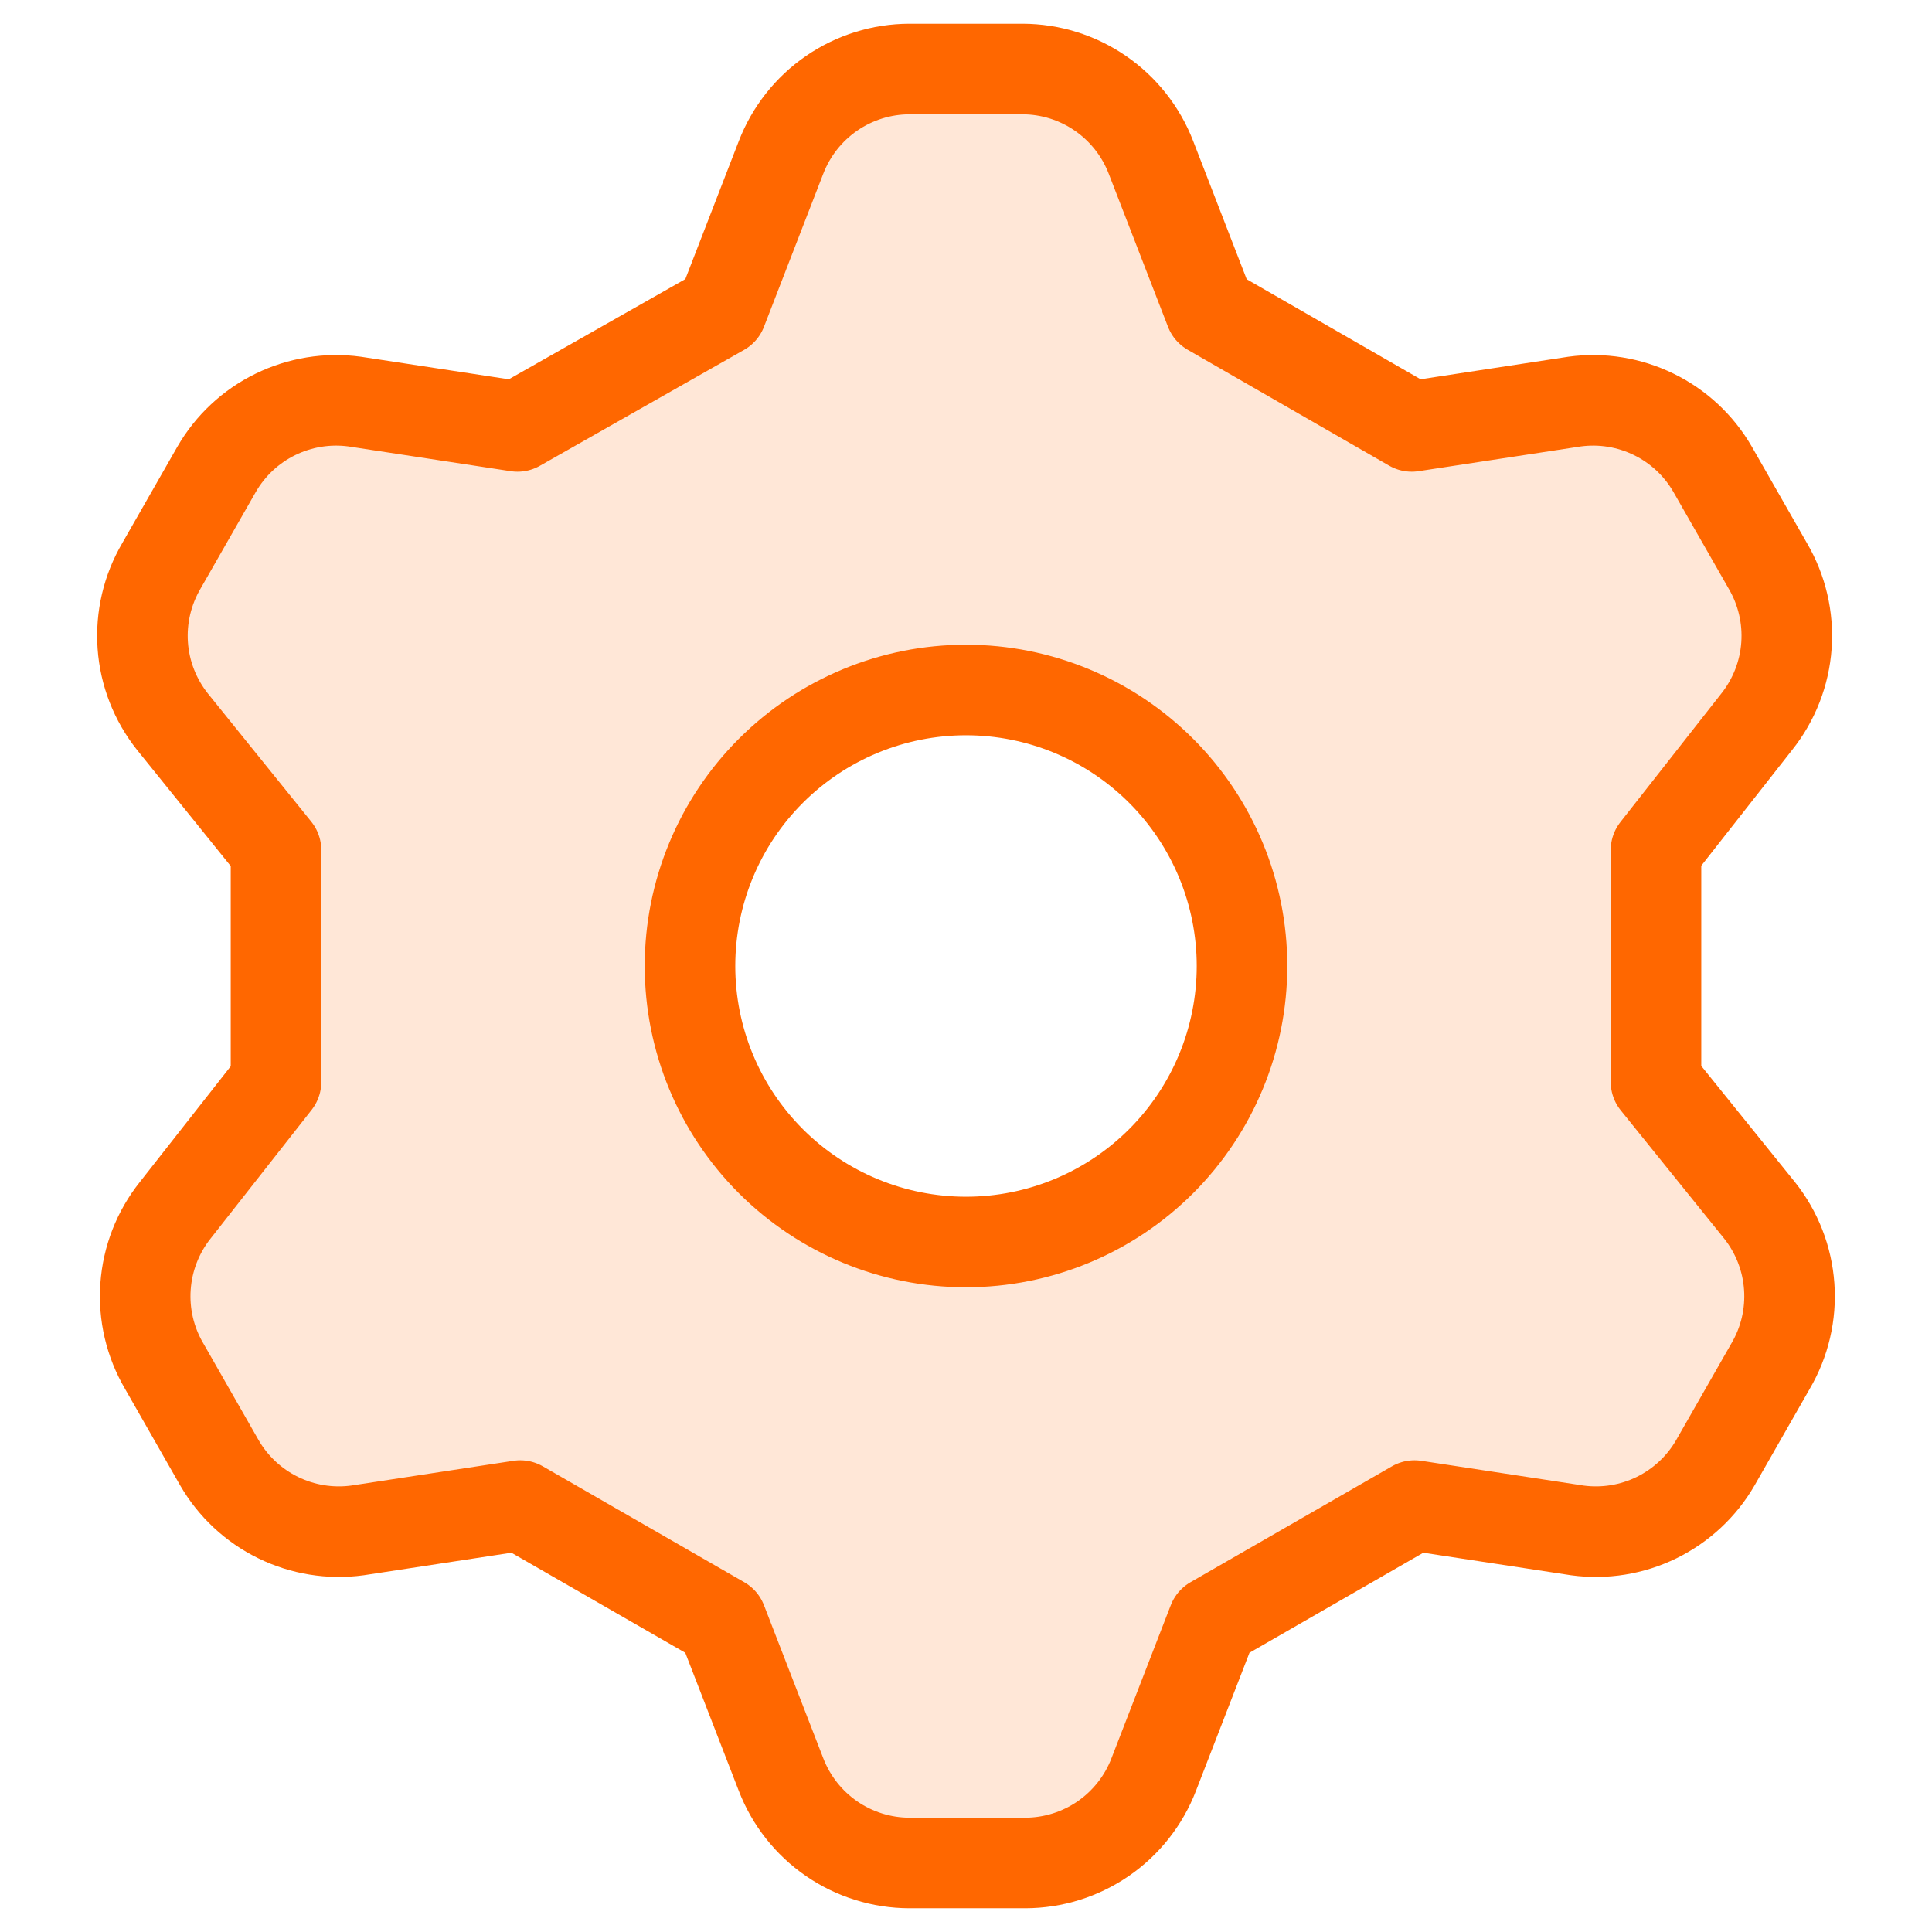
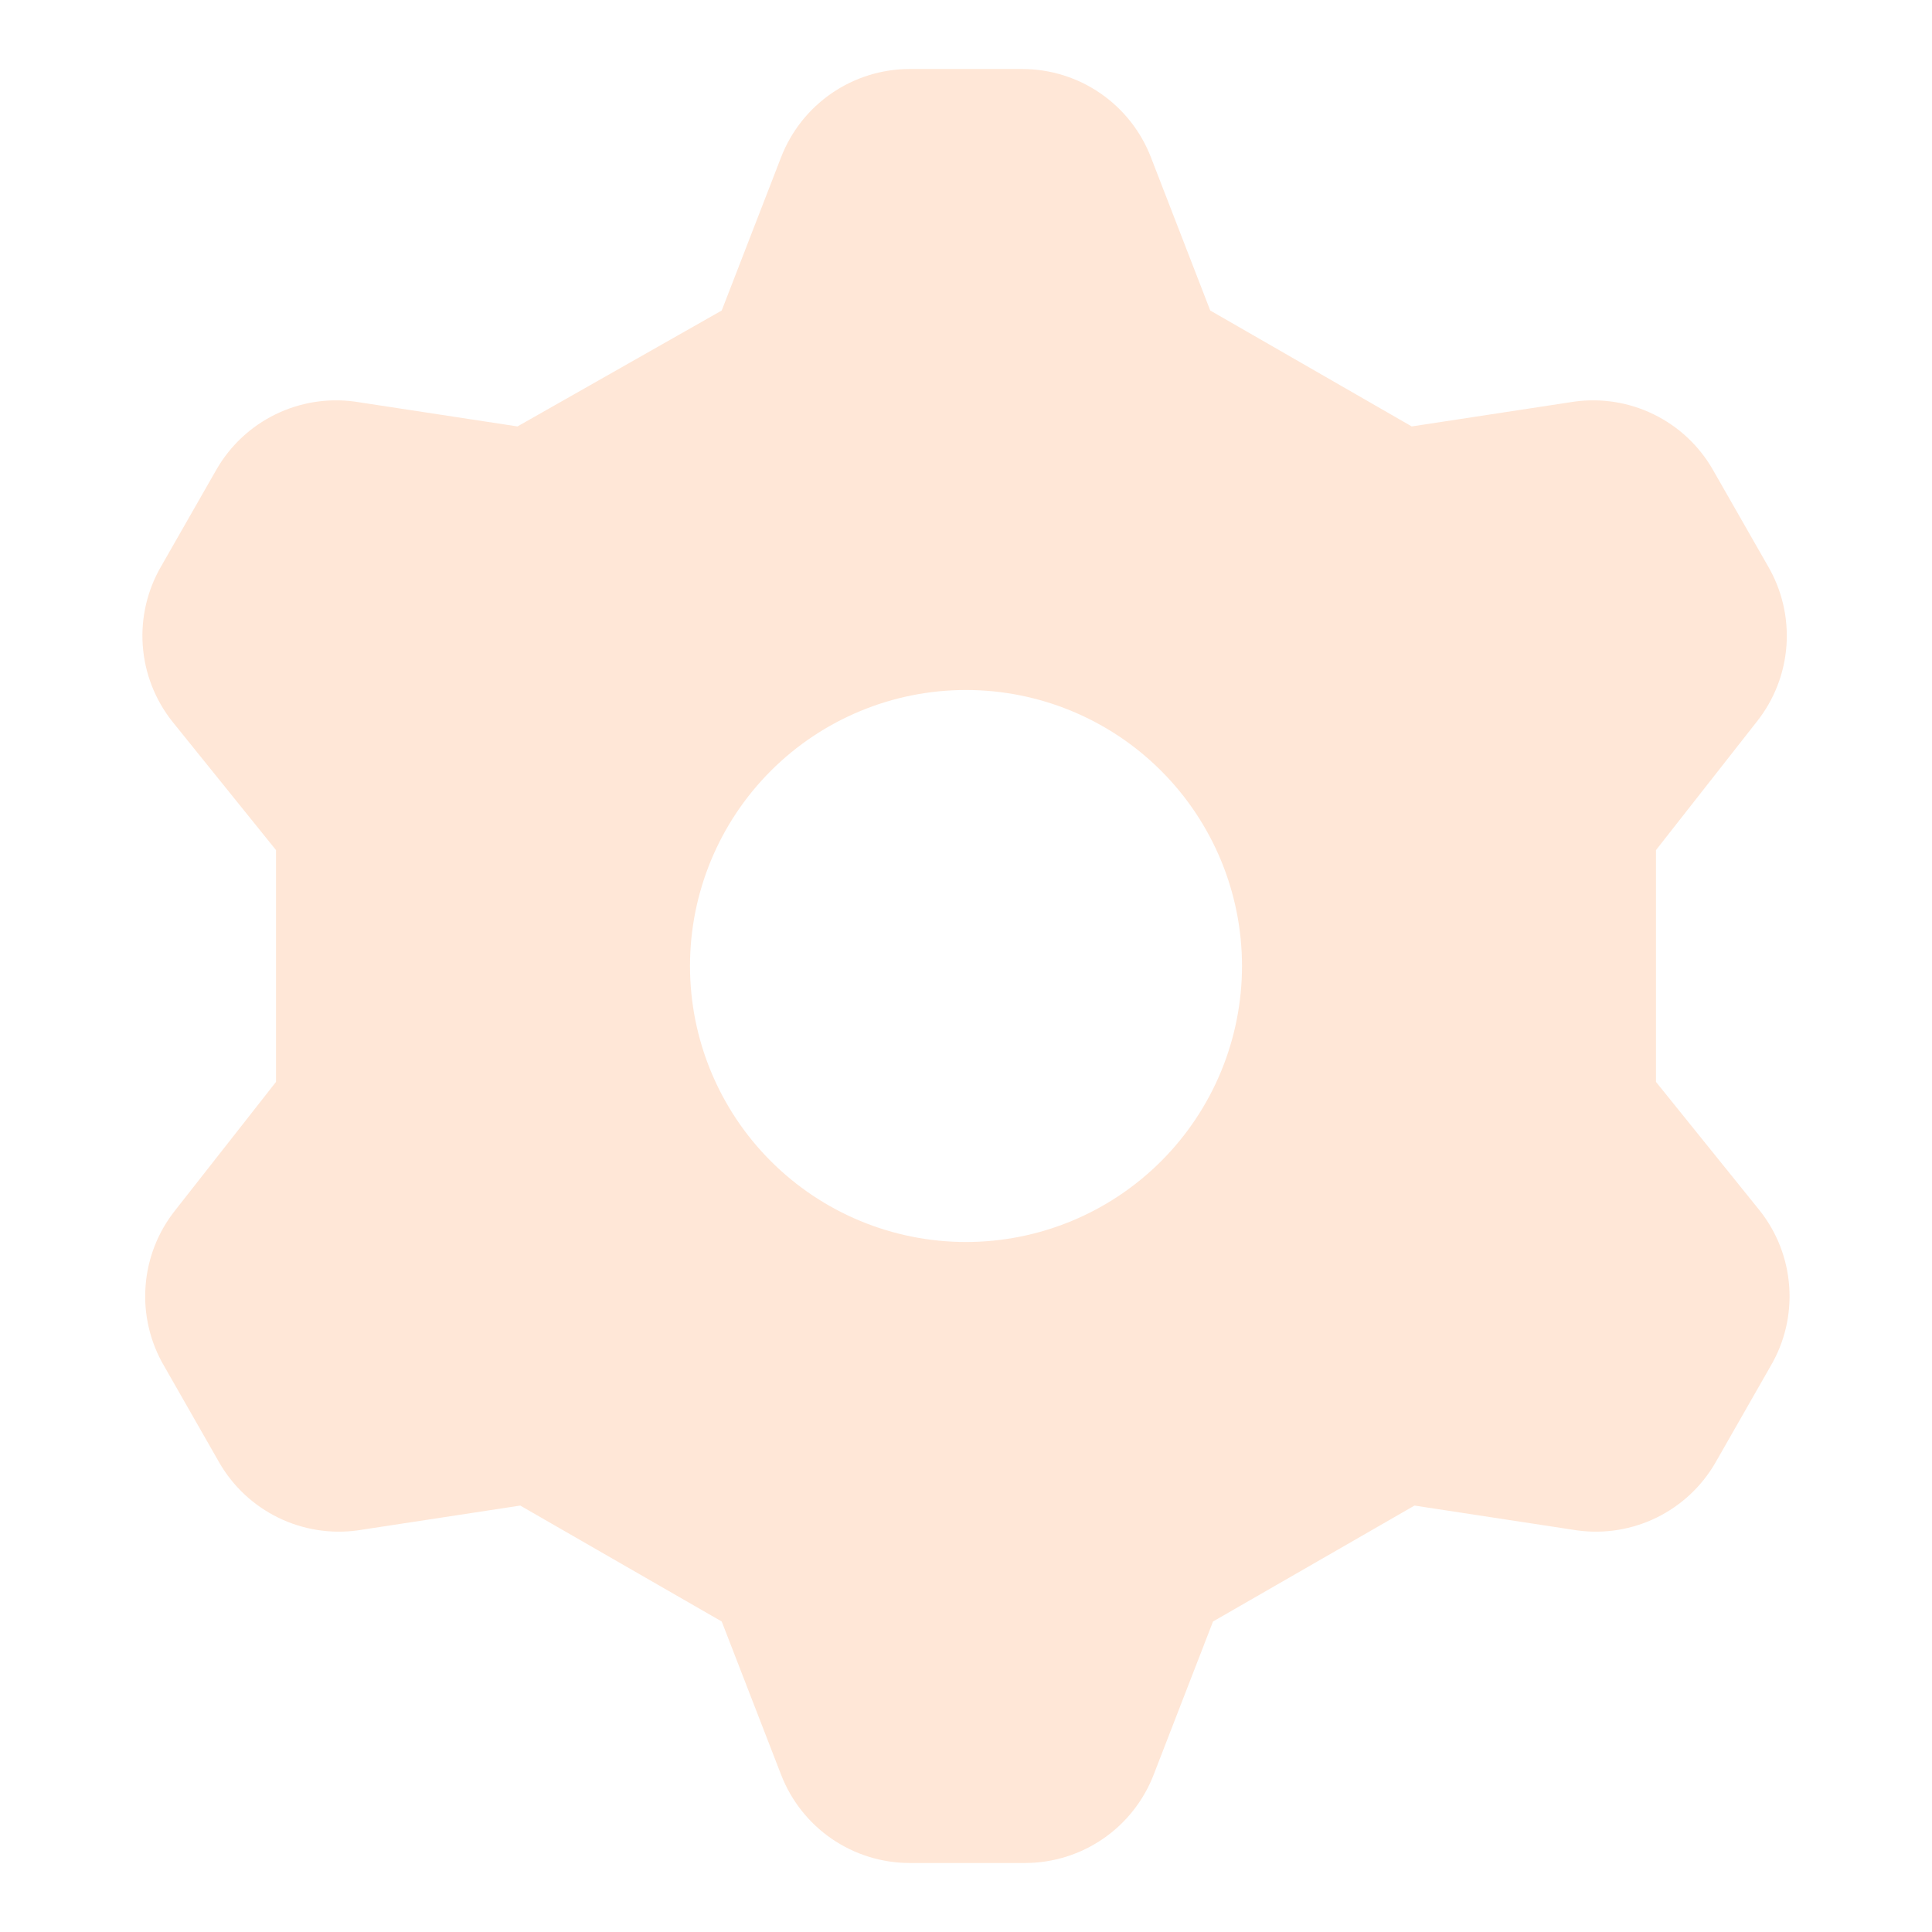
<svg xmlns="http://www.w3.org/2000/svg" width="64" height="64" viewBox="0 0 64 64" fill="none">
  <path d="M23.908 10.286L25.874 5.211C26.206 4.352 26.789 3.613 27.547 3.091C28.306 2.569 29.205 2.288 30.125 2.286H33.874C34.795 2.288 35.694 2.569 36.452 3.091C37.211 3.613 37.794 4.352 38.126 5.211L40.091 10.286L46.766 14.126L52.16 13.303C53.058 13.181 53.972 13.329 54.786 13.728C55.6 14.126 56.277 14.758 56.731 15.543L58.56 18.743C59.028 19.54 59.244 20.46 59.179 21.382C59.114 22.305 58.77 23.185 58.194 23.909L54.857 28.16V35.84L58.285 40.091C58.862 40.814 59.205 41.695 59.27 42.617C59.336 43.54 59.12 44.46 58.651 45.257L56.823 48.457C56.369 49.242 55.691 49.873 54.878 50.272C54.064 50.671 53.149 50.819 52.251 50.697L46.857 49.874L40.183 53.714L38.217 58.788C37.885 59.648 37.302 60.387 36.544 60.909C35.785 61.431 34.886 61.712 33.965 61.714H30.125C29.205 61.712 28.306 61.431 27.547 60.909C26.789 60.387 26.206 59.648 25.874 58.788L23.908 53.714L17.234 49.874L11.84 50.697C10.942 50.819 10.027 50.671 9.213 50.272C8.399 49.873 7.722 49.242 7.268 48.457L5.44 45.257C4.971 44.46 4.755 43.54 4.821 42.617C4.886 41.695 5.229 40.814 5.805 40.091L9.143 35.84V28.16L5.714 23.909C5.138 23.185 4.794 22.305 4.729 21.382C4.664 20.46 4.88 19.54 5.348 18.743L7.177 15.543C7.631 14.758 8.308 14.126 9.122 13.728C9.936 13.329 10.85 13.181 11.748 13.303L17.143 14.126L23.908 10.286ZM22.857 32C22.857 34.425 23.82 36.75 25.535 38.465C27.249 40.179 29.575 41.143 32 41.143C34.425 41.143 36.75 40.179 38.465 38.465C40.179 36.75 41.143 34.425 41.143 32C41.143 29.575 40.179 27.25 38.465 25.535C36.75 23.82 34.425 22.857 32 22.857C29.575 22.857 27.249 23.82 25.535 25.535C23.82 27.25 22.857 29.575 22.857 32Z" fill="#FF6700" fill-opacity="0.16" />
-   <path d="M23.908 10.286L25.874 5.211C26.206 4.352 26.789 3.613 27.547 3.091C28.306 2.569 29.205 2.288 30.125 2.286H33.874C34.795 2.288 35.694 2.569 36.452 3.091C37.211 3.613 37.794 4.352 38.126 5.211L40.091 10.286L46.766 14.126L52.16 13.303C53.058 13.181 53.972 13.329 54.786 13.728C55.6 14.126 56.277 14.758 56.731 15.543L58.56 18.743C59.028 19.54 59.244 20.46 59.179 21.382C59.114 22.305 58.77 23.185 58.194 23.909L54.857 28.16V35.84L58.285 40.091C58.862 40.814 59.205 41.695 59.27 42.617C59.336 43.54 59.12 44.46 58.651 45.257L56.823 48.457C56.369 49.242 55.691 49.873 54.878 50.272C54.064 50.671 53.149 50.819 52.251 50.697L46.857 49.874L40.183 53.714L38.217 58.788C37.885 59.648 37.302 60.387 36.544 60.909C35.785 61.431 34.886 61.712 33.965 61.714H30.125C29.205 61.712 28.306 61.431 27.547 60.909C26.789 60.387 26.206 59.648 25.874 58.788L23.908 53.714L17.234 49.874L11.84 50.697C10.942 50.819 10.027 50.671 9.213 50.272C8.399 49.873 7.722 49.242 7.268 48.457L5.44 45.257C4.971 44.46 4.755 43.54 4.821 42.617C4.886 41.695 5.229 40.814 5.805 40.091L9.143 35.84V28.16L5.714 23.909C5.138 23.185 4.794 22.305 4.729 21.382C4.664 20.46 4.88 19.54 5.348 18.743L7.177 15.543C7.631 14.758 8.308 14.126 9.122 13.728C9.936 13.329 10.85 13.181 11.748 13.303L17.143 14.126L23.908 10.286ZM22.857 32C22.857 34.425 23.82 36.75 25.535 38.465C27.249 40.179 29.575 41.143 32 41.143C34.425 41.143 36.75 40.179 38.465 38.465C40.179 36.75 41.143 34.425 41.143 32C41.143 29.575 40.179 27.25 38.465 25.535C36.75 23.82 34.425 22.857 32 22.857C29.575 22.857 27.249 23.82 25.535 25.535C23.82 27.25 22.857 29.575 22.857 32Z" stroke="#FF6700" stroke-width="3" stroke-linecap="round" stroke-linejoin="round" />
</svg>